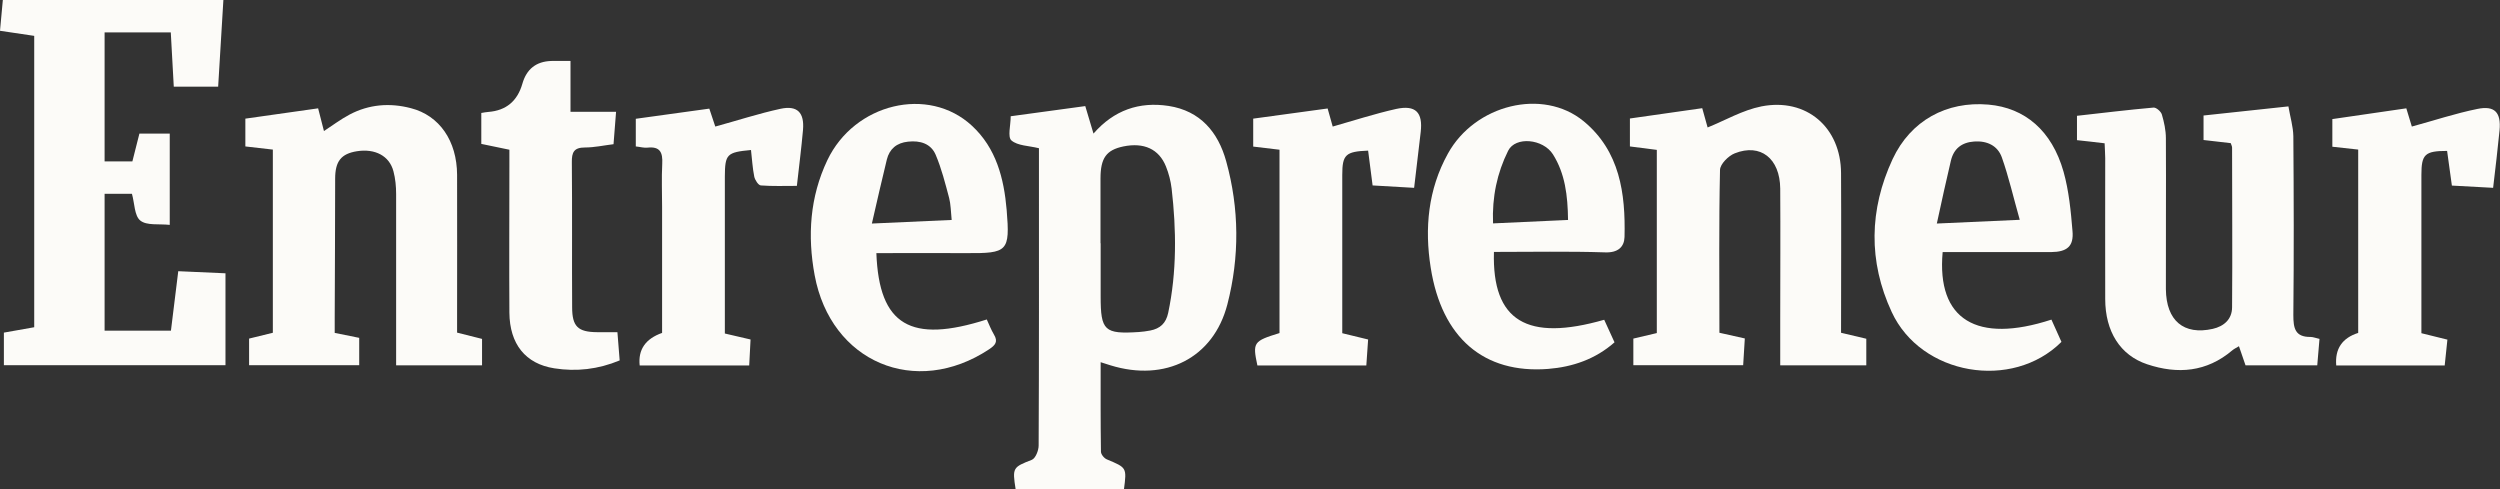
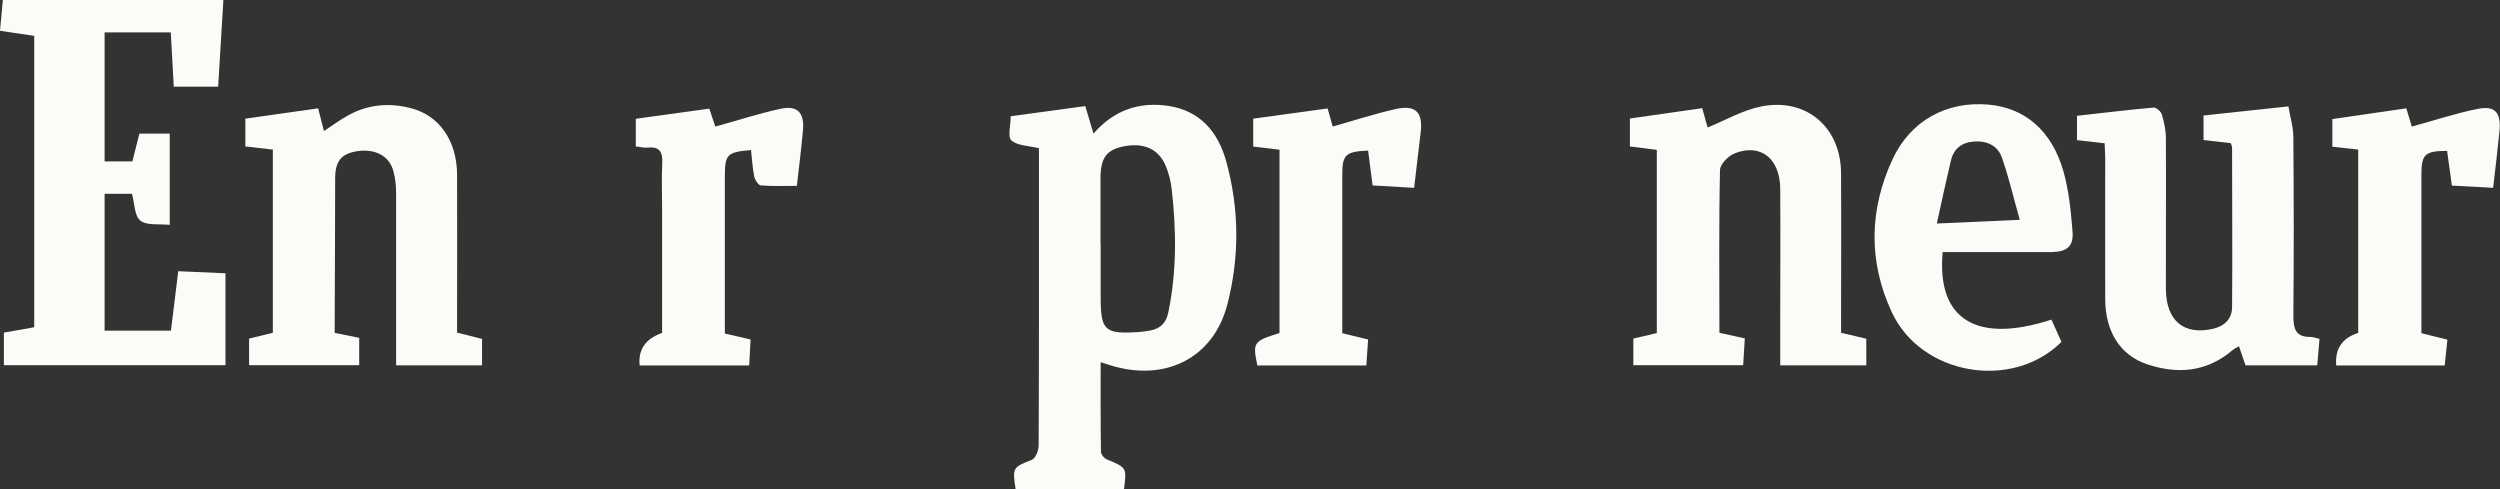
<svg xmlns="http://www.w3.org/2000/svg" id="Layer_2" viewBox="0 0 167.31 32.74">
  <rect x="0" y="0" width="167.31" height="32.74" fill="#333333" stroke="none" />
  <defs>
    <style>.cls-1{fill:#fcfbf8;}</style>
  </defs>
  <g id="Layer_1-2">
    <path class="cls-1" d="M2.29,2.4c-.76-.11-1.48-.22-2.29-.34C.06,1.36.12.71.19,0h14.76c-.12,1.94-.24,3.87-.35,5.8h-2.97c-.07-1.22-.13-2.4-.2-3.63h-4.43v8.63h1.86c.16-.62.31-1.23.47-1.86h2.03v6.11c-.72-.08-1.54.06-1.97-.29-.4-.32-.38-1.16-.56-1.79h-1.83v9.16h4.44c.16-1.28.32-2.6.49-3.98,1.06.05,2.04.09,3.16.14v6.15H.26v-2.18c.68-.12,1.3-.23,2.03-.36V2.4Z" />
    <path class="cls-1" d="M73.66,24.22c0,2.05-.01,4.03.02,6.01,0,.18.22.45.41.52,1.31.55,1.32.54,1.13,1.99h-7.25c-.23-1.45-.18-1.47,1.09-1.97.24-.1.45-.62.45-.95.03-5.99.02-11.99.02-17.98v-1.92c-.68-.17-1.42-.16-1.84-.52-.27-.23-.05-1.02-.05-1.62,1.65-.23,3.29-.45,4.99-.68.19.63.36,1.2.55,1.84,1.37-1.57,3.06-2.15,5.03-1.85,2.12.33,3.31,1.75,3.85,3.7.88,3.17.9,6.41.08,9.58-.93,3.6-4.16,5.21-7.82,4.08-.18-.06-.36-.12-.66-.21ZM73.66,16.28v3.56c0,2.29.25,2.53,2.56,2.38.25-.02.51-.05.76-.1.66-.13,1.05-.48,1.2-1.18.58-2.76.55-5.54.23-8.32-.06-.5-.19-1.01-.38-1.48-.47-1.17-1.48-1.62-2.85-1.34-1.14.24-1.53.77-1.53,2.15,0,1.44,0,2.89,0,4.33Z" />
    <path class="cls-1" d="M123.21,22.27c.63.15,1.15.27,1.69.4v1.78h-5.76c0-1.04,0-2.06,0-3.07,0-2.92.02-5.84,0-8.76-.02-2.02-1.32-3.04-3.04-2.36-.43.17-.98.72-.99,1.11-.08,3.62-.04,7.24-.04,10.9.59.13,1.11.25,1.7.38-.04.58-.07,1.15-.11,1.79h-7.35v-1.78c.55-.13,1.04-.25,1.57-.37v-12.26c-.59-.08-1.16-.15-1.8-.23v-1.87c1.57-.22,3.17-.45,4.84-.69.15.54.28,1.02.36,1.29,1.17-.47,2.34-1.16,3.6-1.41,3.02-.59,5.32,1.41,5.33,4.47.02,3.53,0,7.05,0,10.66Z" />
    <path class="cls-1" d="M18.25,10.01c-.6-.07-1.19-.14-1.83-.21v-1.86c1.58-.22,3.18-.45,4.87-.69.14.55.26,1.03.39,1.52.55-.36,1.11-.78,1.71-1.1,1.3-.69,2.7-.8,4.11-.43,1.91.49,3.08,2.19,3.09,4.46.01,3.14,0,6.29,0,9.43,0,.35,0,.7,0,1.13.57.14,1.11.28,1.67.42v1.77h-5.75c0-.36,0-.72,0-1.09,0-3.46,0-6.92,0-10.38,0-.51-.05-1.03-.18-1.52-.27-1.03-1.23-1.53-2.44-1.34-1.06.17-1.46.67-1.46,1.84,0,3.09-.02,6.19-.03,9.28,0,.35,0,.69,0,1.04.6.12,1.1.22,1.64.33v1.83h-7.37v-1.78c.56-.14,1.05-.26,1.59-.39v-12.27Z" />
    <path class="cls-1" d="M140.85,9.59c-.69-.08-1.25-.15-1.85-.21v-1.63c1.71-.19,3.41-.4,5.12-.55.18-.02.5.26.56.46.15.51.27,1.06.27,1.59.02,3.37-.01,6.74,0,10.1.02,2.12,1.2,3.09,3.13,2.66.76-.17,1.3-.65,1.3-1.45.03-3.56,0-7.12,0-10.68,0-.09-.05-.18-.09-.3-.6-.07-1.19-.14-1.82-.21v-1.64c1.86-.2,3.7-.4,5.68-.61.12.71.32,1.36.33,2,.03,3.99.04,7.98,0,11.96,0,.88.11,1.48,1.15,1.47.18,0,.36.08.6.13-.05.59-.1,1.16-.15,1.77h-4.8c-.13-.39-.28-.8-.44-1.28-.16.1-.32.17-.45.28-1.71,1.45-3.65,1.61-5.69.93-1.81-.6-2.81-2.2-2.81-4.37-.01-3.14,0-6.29,0-9.43,0-.31-.03-.63-.04-.99Z" />
-     <path class="cls-1" d="M58.65,16.94c.18,4.83,2.29,6.07,7.39,4.44.15.33.29.69.48,1.01.29.48.09.71-.33.99-4.92,3.25-10.59.86-11.67-4.96-.49-2.64-.32-5.24.85-7.7,1.81-3.8,6.76-5,9.67-2.31,1.63,1.5,2.15,3.53,2.33,5.64.23,2.78.07,2.91-2.69,2.89-1.98-.01-3.96,0-6.03,0ZM58.35,14.96c1.97-.09,3.64-.16,5.34-.24-.06-.59-.06-1.05-.17-1.47-.26-.98-.51-1.97-.9-2.89-.32-.75-1.04-.97-1.85-.88-.76.08-1.24.48-1.42,1.2-.33,1.35-.64,2.71-1,4.28Z" />
    <path class="cls-1" d="M130.01,16.87c-.41,4.53,2.28,6.15,7.28,4.52.22.49.45,1,.67,1.49-3.29,3.28-9.4,2.24-11.36-2-1.57-3.38-1.51-6.85.06-10.23,1.21-2.59,3.62-3.89,6.41-3.65,2.44.21,4.25,1.74,5.03,4.49.36,1.28.49,2.64.6,3.98.09,1.02-.37,1.39-1.43,1.4-2.43,0-4.85,0-7.26,0ZM129.61,14.96c1.91-.09,3.6-.16,5.56-.25-.43-1.52-.74-2.88-1.2-4.18-.28-.78-.98-1.12-1.85-1.06-.84.06-1.37.48-1.56,1.29-.31,1.3-.59,2.6-.94,4.2Z" />
-     <path class="cls-1" d="M99.98,16.87c-.13,4.62,2.22,6.01,7.38,4.53.22.47.44.96.69,1.51-1.28,1.13-2.81,1.65-4.45,1.78-4.29.33-7.11-2.07-7.85-6.77-.42-2.64-.18-5.24,1.15-7.64,1.81-3.28,6.35-4.41,9.08-2.17,2.43,2,2.81,4.84,2.74,7.75-.02.66-.43,1.06-1.29,1.03-2.46-.08-4.92-.03-7.45-.03ZM104.94,14.73c-.02-1.66-.2-3.11-1.01-4.4-.66-1.04-2.51-1.22-3-.24-.74,1.49-1.08,3.09-1.01,4.86,1.72-.08,3.33-.15,5.02-.23Z" />
    <path class="cls-1" d="M94.63,12.57c-.96-.05-1.82-.1-2.77-.16-.1-.79-.2-1.56-.3-2.33-1.51.06-1.73.27-1.73,1.63,0,3.17,0,6.35,0,9.52,0,.35,0,.69,0,1.07.6.15,1.12.27,1.73.42-.04.57-.08,1.13-.12,1.74h-7.29c-.33-1.55-.27-1.63,1.48-2.17v-12.27c-.55-.07-1.11-.13-1.76-.21v-1.87c1.6-.22,3.24-.44,4.98-.68.13.48.26.93.34,1.21,1.41-.4,2.82-.86,4.25-1.18,1.3-.28,1.79.23,1.64,1.54-.14,1.23-.29,2.46-.44,3.73Z" />
    <path class="cls-1" d="M163.62,24.46h-7.27q-.14-1.67,1.47-2.18v-12.27c-.56-.06-1.12-.12-1.73-.19v-1.85c1.63-.24,3.25-.47,4.95-.72.15.49.28.94.37,1.22,1.47-.4,2.91-.88,4.39-1.18,1.16-.24,1.59.24,1.48,1.43-.12,1.24-.27,2.48-.43,3.85-.92-.05-1.83-.1-2.76-.15-.11-.82-.22-1.57-.32-2.32-1.49,0-1.72.23-1.72,1.6,0,3.17,0,6.35,0,9.52,0,.35,0,.7,0,1.08.61.15,1.15.29,1.74.43-.06.6-.12,1.13-.18,1.72Z" />
    <path class="cls-1" d="M48.51,22.32c.59.14,1.11.26,1.72.4-.03.57-.06,1.13-.09,1.74h-7.33q-.17-1.59,1.5-2.18c0-2.79,0-5.61,0-8.43,0-.96-.04-1.93.01-2.89.04-.75-.14-1.17-.98-1.08-.24.03-.49-.05-.79-.08v-1.85c1.63-.23,3.23-.45,4.92-.68.16.47.31.91.4,1.2,1.46-.4,2.9-.87,4.37-1.19,1.13-.24,1.6.26,1.5,1.42-.11,1.24-.27,2.48-.41,3.74-.84,0-1.63.03-2.41-.03-.17-.01-.39-.36-.44-.58-.12-.59-.15-1.2-.22-1.79-1.62.15-1.74.28-1.75,1.77,0,3.49,0,6.98,0,10.51Z" />
-     <path class="cls-1" d="M38.18,4.08v3.4h3.05c-.06.78-.11,1.43-.17,2.17-.66.08-1.28.22-1.91.22-.74,0-.89.32-.88.99.03,3.24,0,6.47.02,9.71,0,1.28.39,1.65,1.66,1.66.42,0,.83,0,1.37,0,.05.64.1,1.25.15,1.89-1.44.6-2.9.76-4.37.53-1.94-.3-2.99-1.63-3.01-3.72-.02-3.27,0-6.54,0-9.8,0-.35,0-.7,0-1.11-.64-.13-1.25-.26-1.88-.39v-2.07c.18-.03.33-.06.48-.07q1.77-.14,2.27-1.89.42-1.47,1.93-1.52c.38-.01.77,0,1.3,0Z" />
  </g>
</svg>